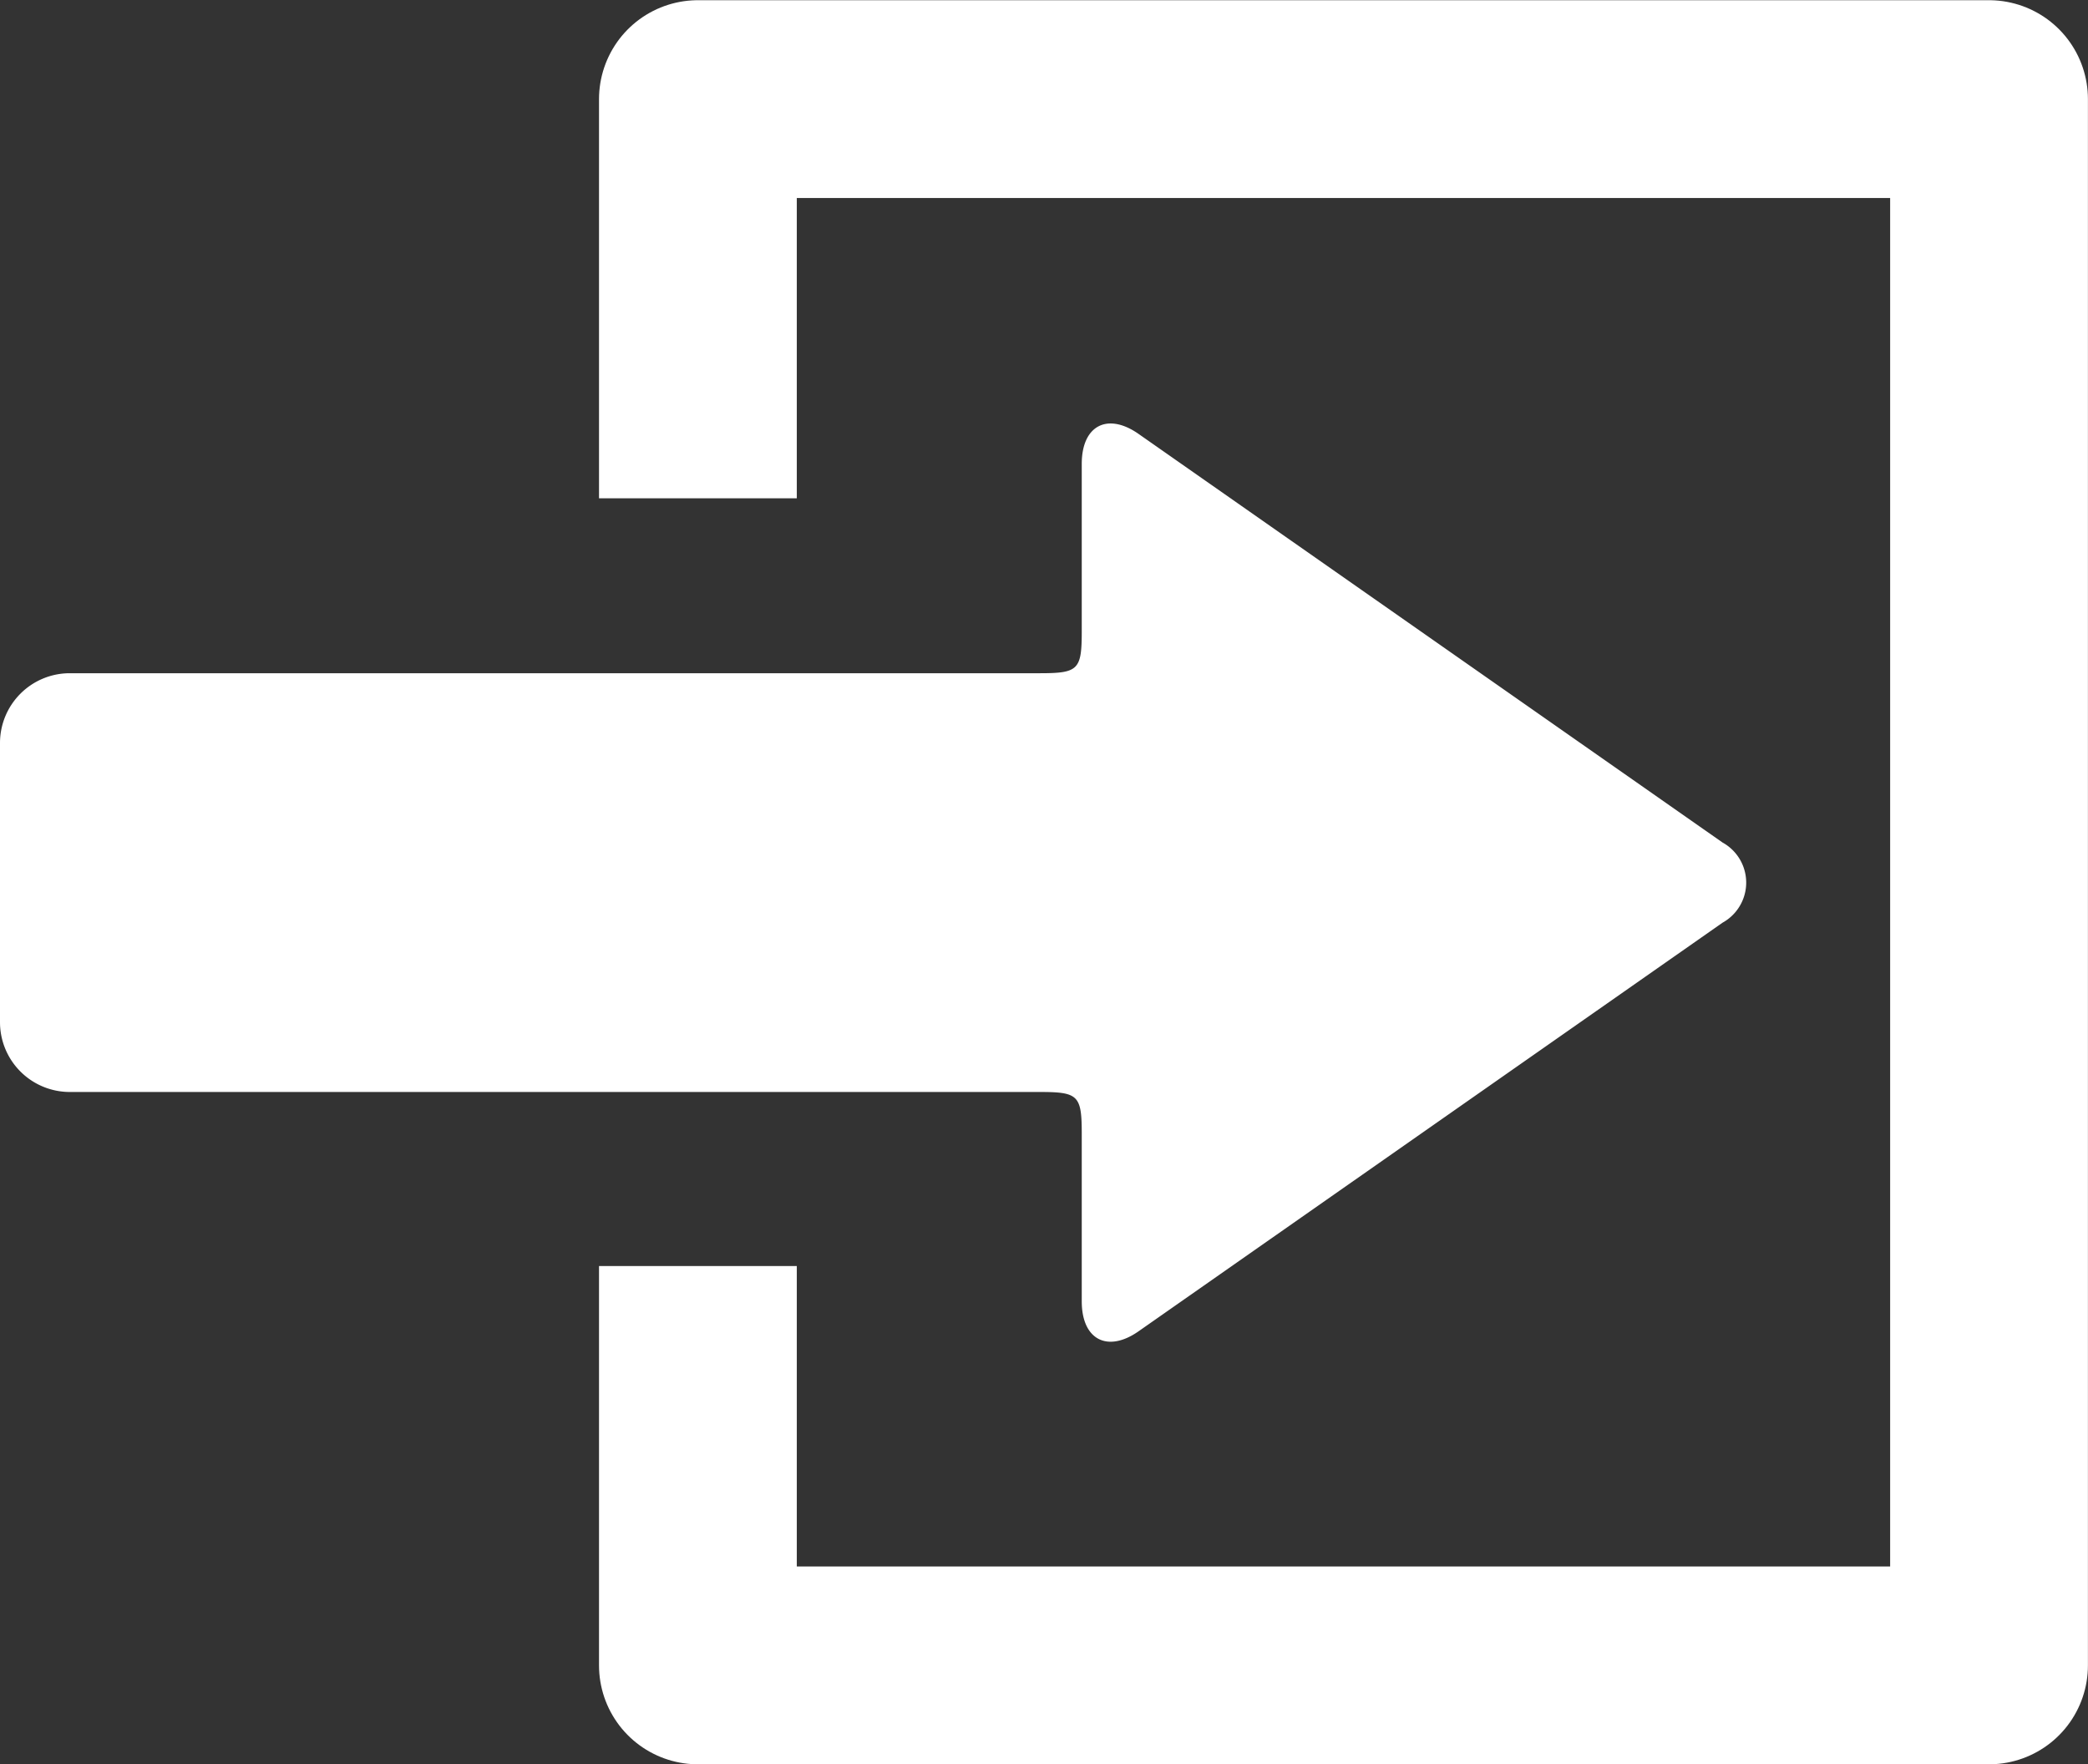
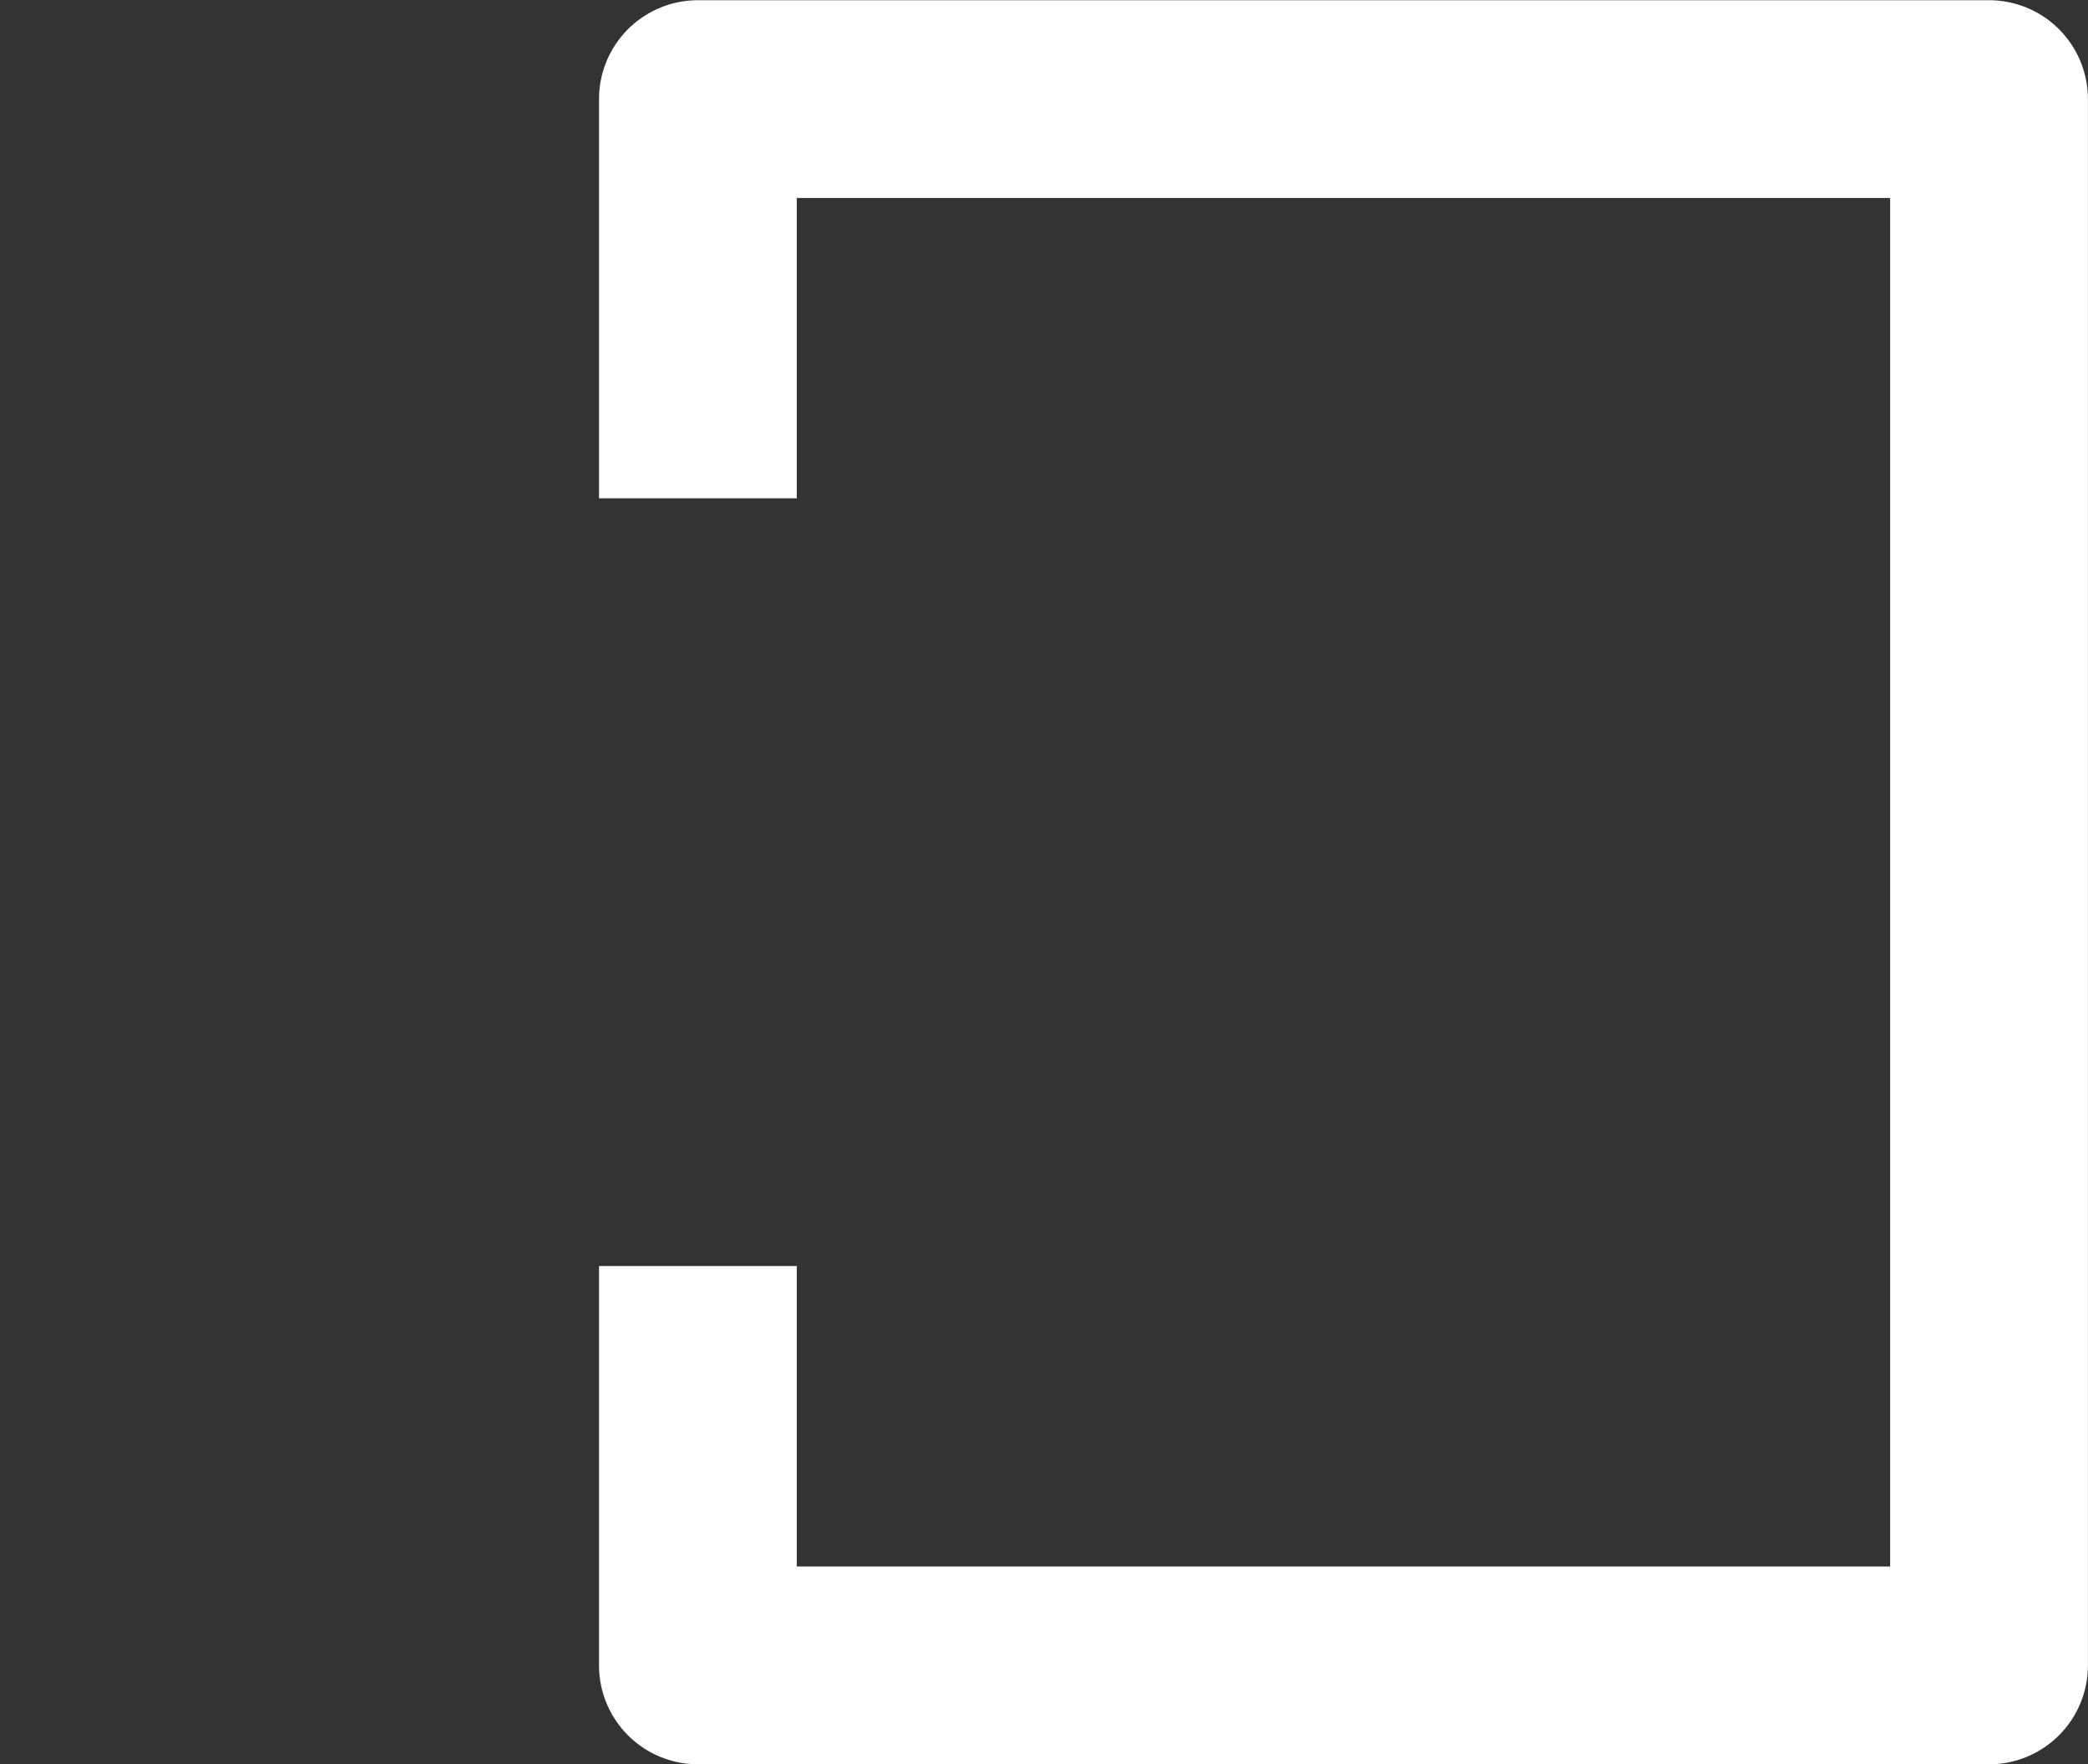
<svg xmlns="http://www.w3.org/2000/svg" width="14.959" height="12.64" viewBox="0 0 14.959 12.64">
  <rect x="0" y="0" width="14.959" height="12.64" fill="#333333" stroke="none" />
  <g transform="translate(-446.786 -80.99)">
    <path d="M451.786,84.56V81.7h9.25V92.921h-9.25V90.06" fill="none" stroke="#fff" stroke-linejoin="round" stroke-width="1.417" />
-     <path d="M459.127,87.6a.328.328,0,0,0,0-.574L454.945,84.1c-.224-.158-.409-.062-.409.213v1.2c0,.275-.024.3-.3.3h-6.95a.5.5,0,0,0-.5.5v2a.5.5,0,0,0,.5.5h6.95c.276,0,.3.025.3.3v1.2c0,.275.185.371.409.213Z" fill="#fff" />
  </g>
</svg>